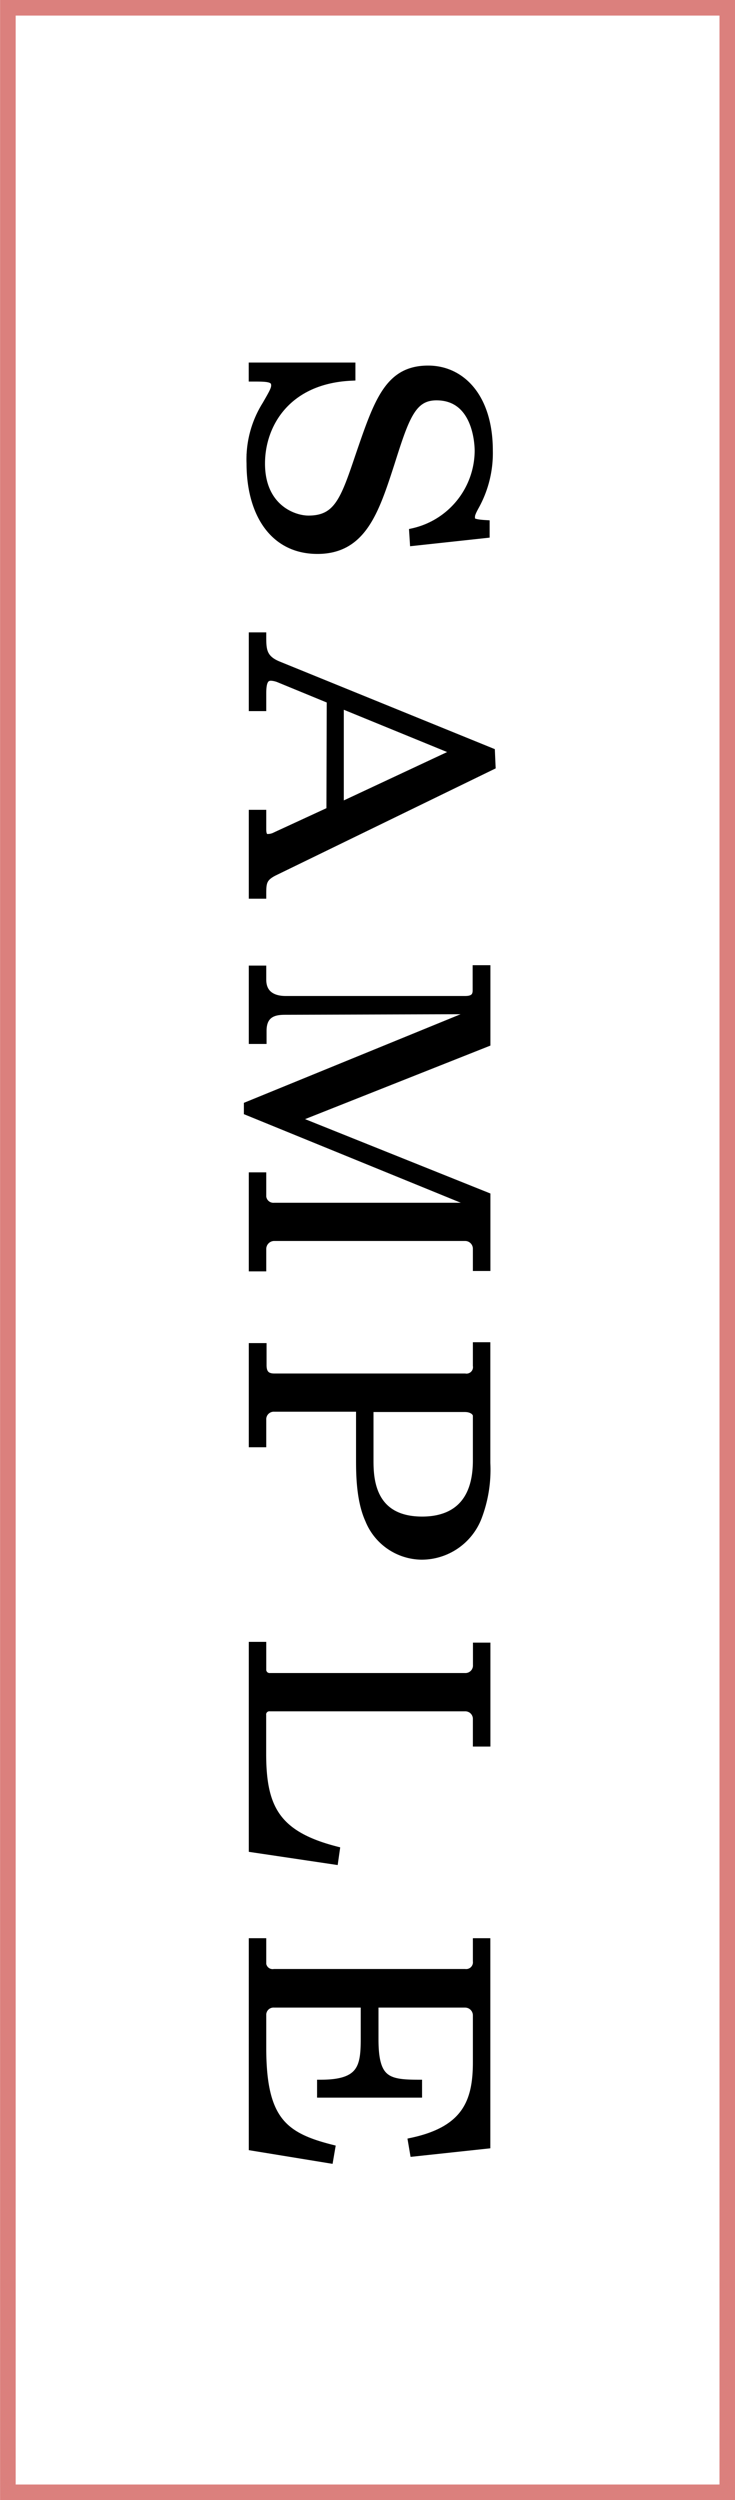
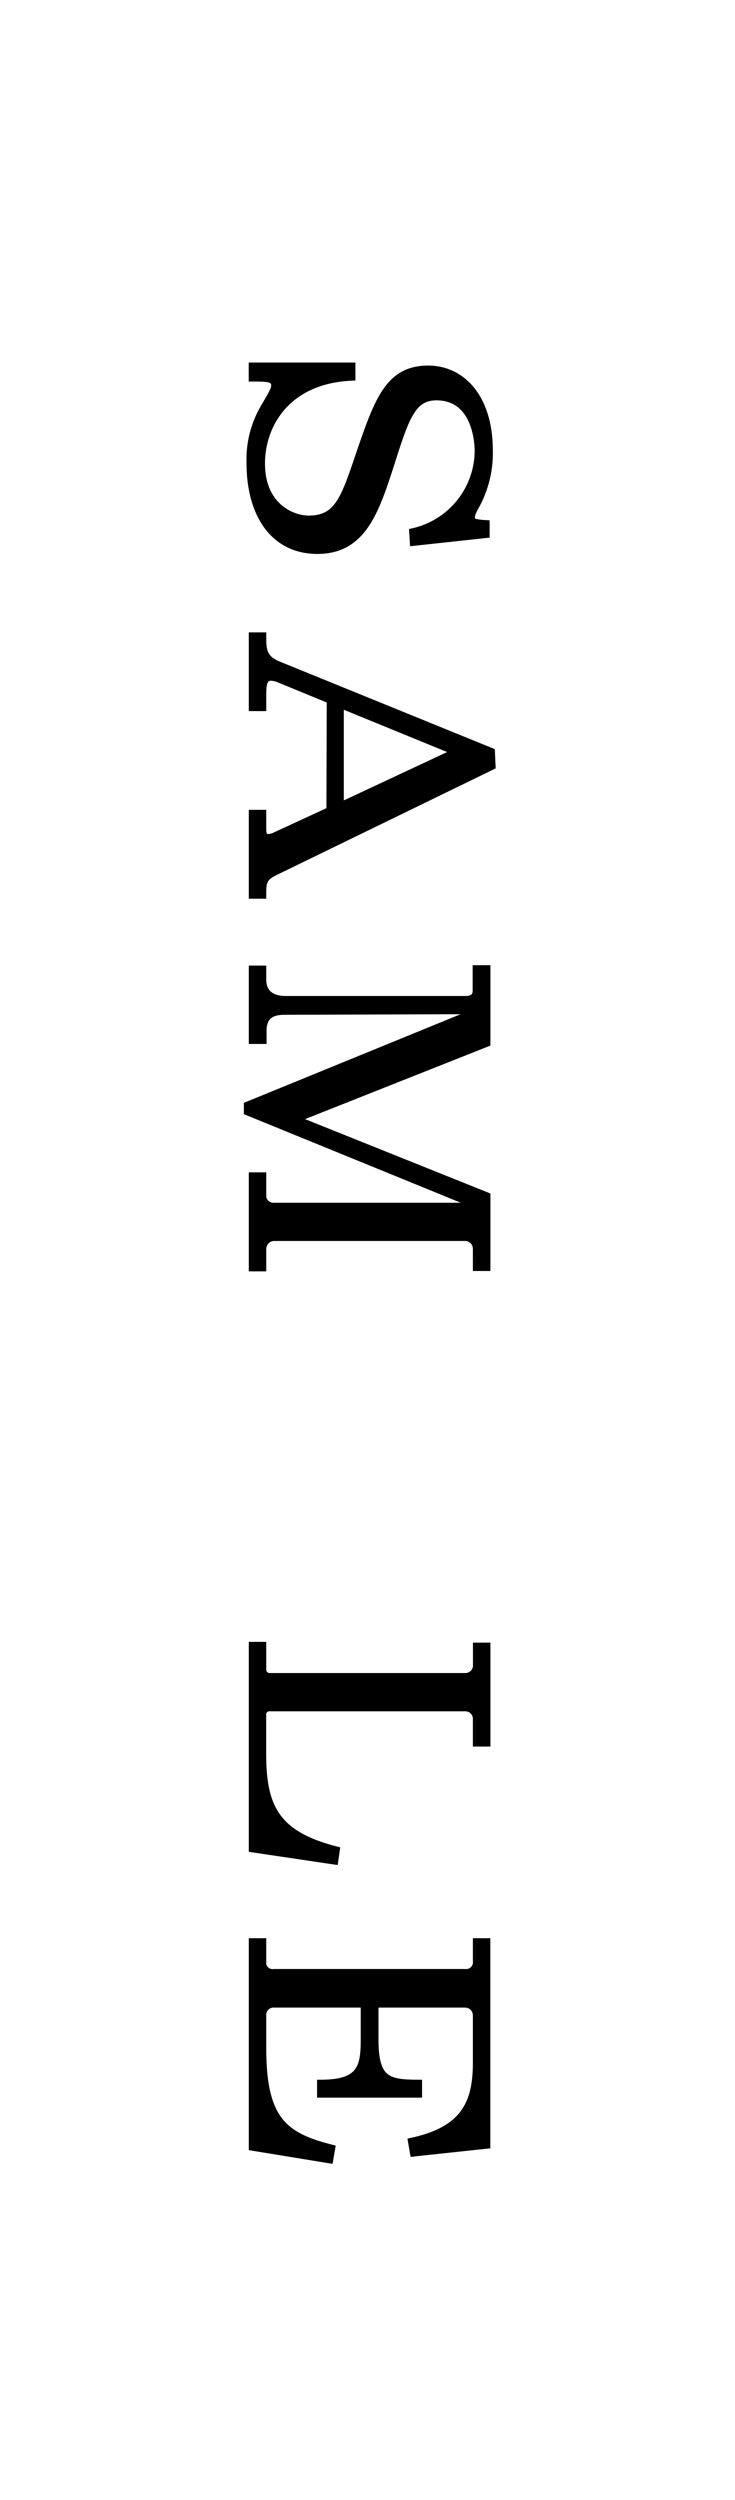
<svg xmlns="http://www.w3.org/2000/svg" viewBox="0 0 94.3 320.67">
  <defs>
    <style>.cls-1{stroke:#000;}.cls-1,.cls-2{stroke-miterlimit:10;}.cls-2{fill:none;stroke:#db807d;stroke-width:2px;}</style>
  </defs>
  <title>アセット 8</title>
  <g id="レイヤー_2" data-name="レイヤー 2">
    <g id="レイヤー_8" data-name="レイヤー 8">
      <path class="cls-1" d="M45.1,48.33c-8.2.36-11.6,6-11.6,11.13,0,5.56,4,7.17,6.08,7.17,3.72,0,4.6-2.49,6.48-8.06,2.44-7.12,3.79-11.18,8.87-11.18,4.28,0,7.8,3.59,7.8,10.4A14,14,0,0,1,61,64.87c-.56,1-.56,1.24-.56,1.45,0,.52,0,.78,1.88.89l0,1.3-9.24,1L53,68.25a10.76,10.76,0,0,0,8.4-10.4c0-1.3-.4-7-5.4-7-3.12,0-4,2.65-5.88,8.58-2,6.18-3.63,11.12-9.39,11.12s-8.6-4.88-8.6-11.12a13.14,13.14,0,0,1,2-7.49c.84-1.46,1.16-2,1.16-2.5,0-1-1-1-2.88-1V47H45.1Z" />
      <path class="cls-1" d="M42.42,89.77l-6.56-2.7a3.29,3.29,0,0,0-1.08-.26c-.92,0-1.12.83-1.12,2.13v1.77H32.42v-9.1h1.24c0,1.66,0,2.86,2,3.69L63,96.43l.08,1.82L35.3,111.77c-1.64.78-1.64,1.46-1.64,3H32.42v-10.4h1.24v2c0,.47.08,1.1.64,1.1a2.15,2.15,0,0,0,1.08-.26l7-3.23Zm16.19,6.66-15-6.14v13.16Z" />
      <path class="cls-1" d="M36.7,129.66c-1,0-3,0-3,2.55v1.19H32.42v-9.05h1.24v1.3c0,2.55,2.4,2.6,3,2.6h23c.6,0,1.48-.1,1.48-1.19V124.3h1.28v9.47l-24.63,9.77,24.63,9.88v9.1H61.17v-2.34a1.5,1.5,0,0,0-1.52-1.51H35.18a1.53,1.53,0,0,0-1.52,1.56v2.34H32.42v-11.7h1.24v2.34a1.42,1.42,0,0,0,1.52,1.56h26v-.2l-29.39-12v-.78l29.35-12v-.21Z" />
-       <path class="cls-1" d="M35.18,180.57a1.47,1.47,0,0,0-1.52,1.56v3H32.42V172.77H33.7v2.34c0,.93.36,1.56,1.48,1.56H59.65a1.33,1.33,0,0,0,1.52-1.51v-2.5h1.24v15a17.06,17.06,0,0,1-1.12,7,7.75,7.75,0,0,1-7.2,4.89,7.37,7.37,0,0,1-6.75-4.63c-1.16-2.55-1.16-6-1.16-7.8v-6.55Zm12.24,6.65c0,2.13,0,7.8,6.75,7.8,2.76,0,7-1,7-7.69v-5.72c0-.52-.6-1-1.52-1H47.42Z" />
      <path class="cls-1" d="M42.9,238.65l-10.48-1.56v-26h1.24v3a.93.93,0,0,0,1,1h25a1.47,1.47,0,0,0,1.52-1.56v-2.34h1.24v12.33H61.17v-3A1.47,1.47,0,0,0,59.65,219h-25a.91.91,0,0,0-1,1v4.94c0,6.92,1.76,10.4,9.44,12.38Z" />
      <path class="cls-1" d="M48.06,261.58c0,5.2,1.6,5.67,5.59,5.67v1.3H41.18v-1.3c5.16,0,5.6-2.08,5.6-5.67V257H35.18a1.43,1.43,0,0,0-1.52,1.51v4.16c0,9.2,2.68,11.34,8.84,12.9l-.24,1.4-9.84-1.61V249.1h1.24v2.44a1.33,1.33,0,0,0,1.52,1.51H59.65a1.37,1.37,0,0,0,1.52-1.51V249.1h1.24v26l-9.32,1-.24-1.41c7-1.5,8.32-5.2,8.32-10.19v-6A1.5,1.5,0,0,0,59.65,257H48.06Z" />
-       <rect class="cls-2" x="-112.18" y="114.18" width="318.67" height="92.3" transform="translate(207.49 113.18) rotate(90)" />
    </g>
  </g>
</svg>